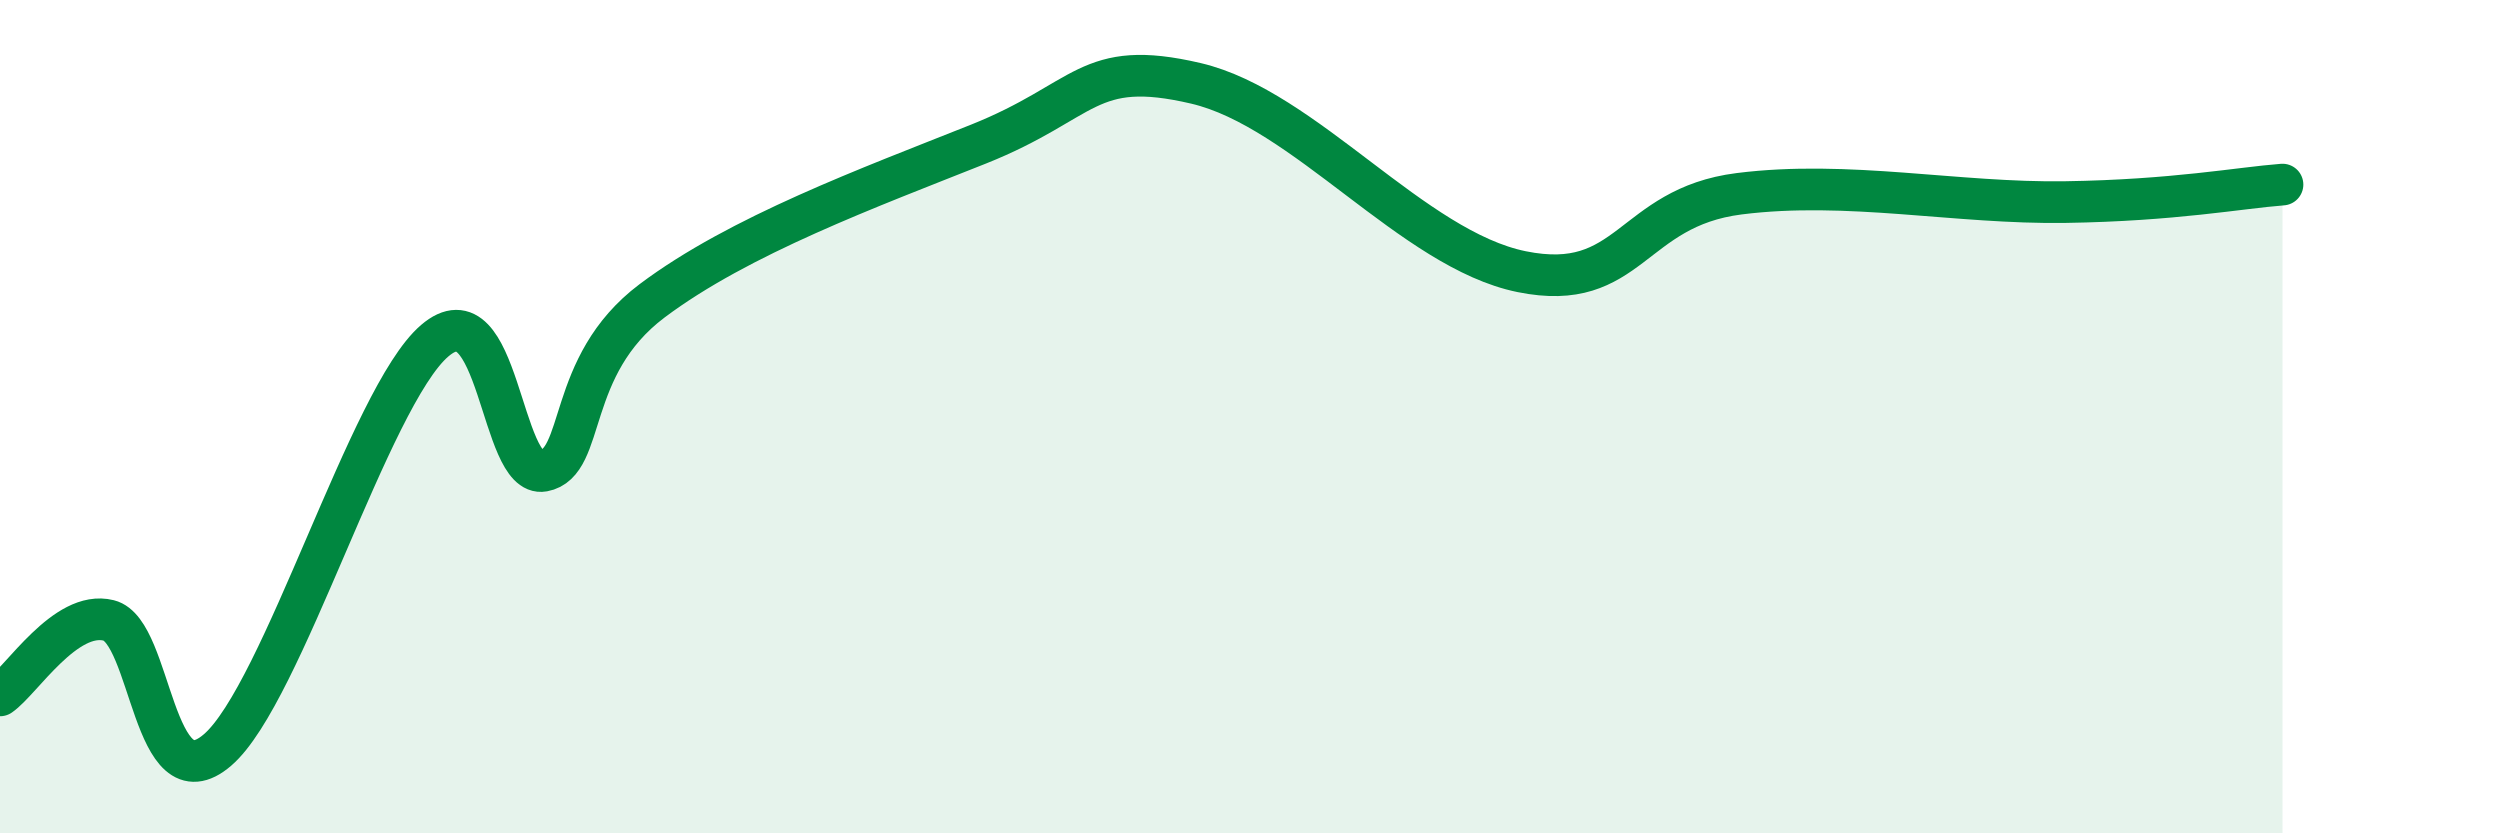
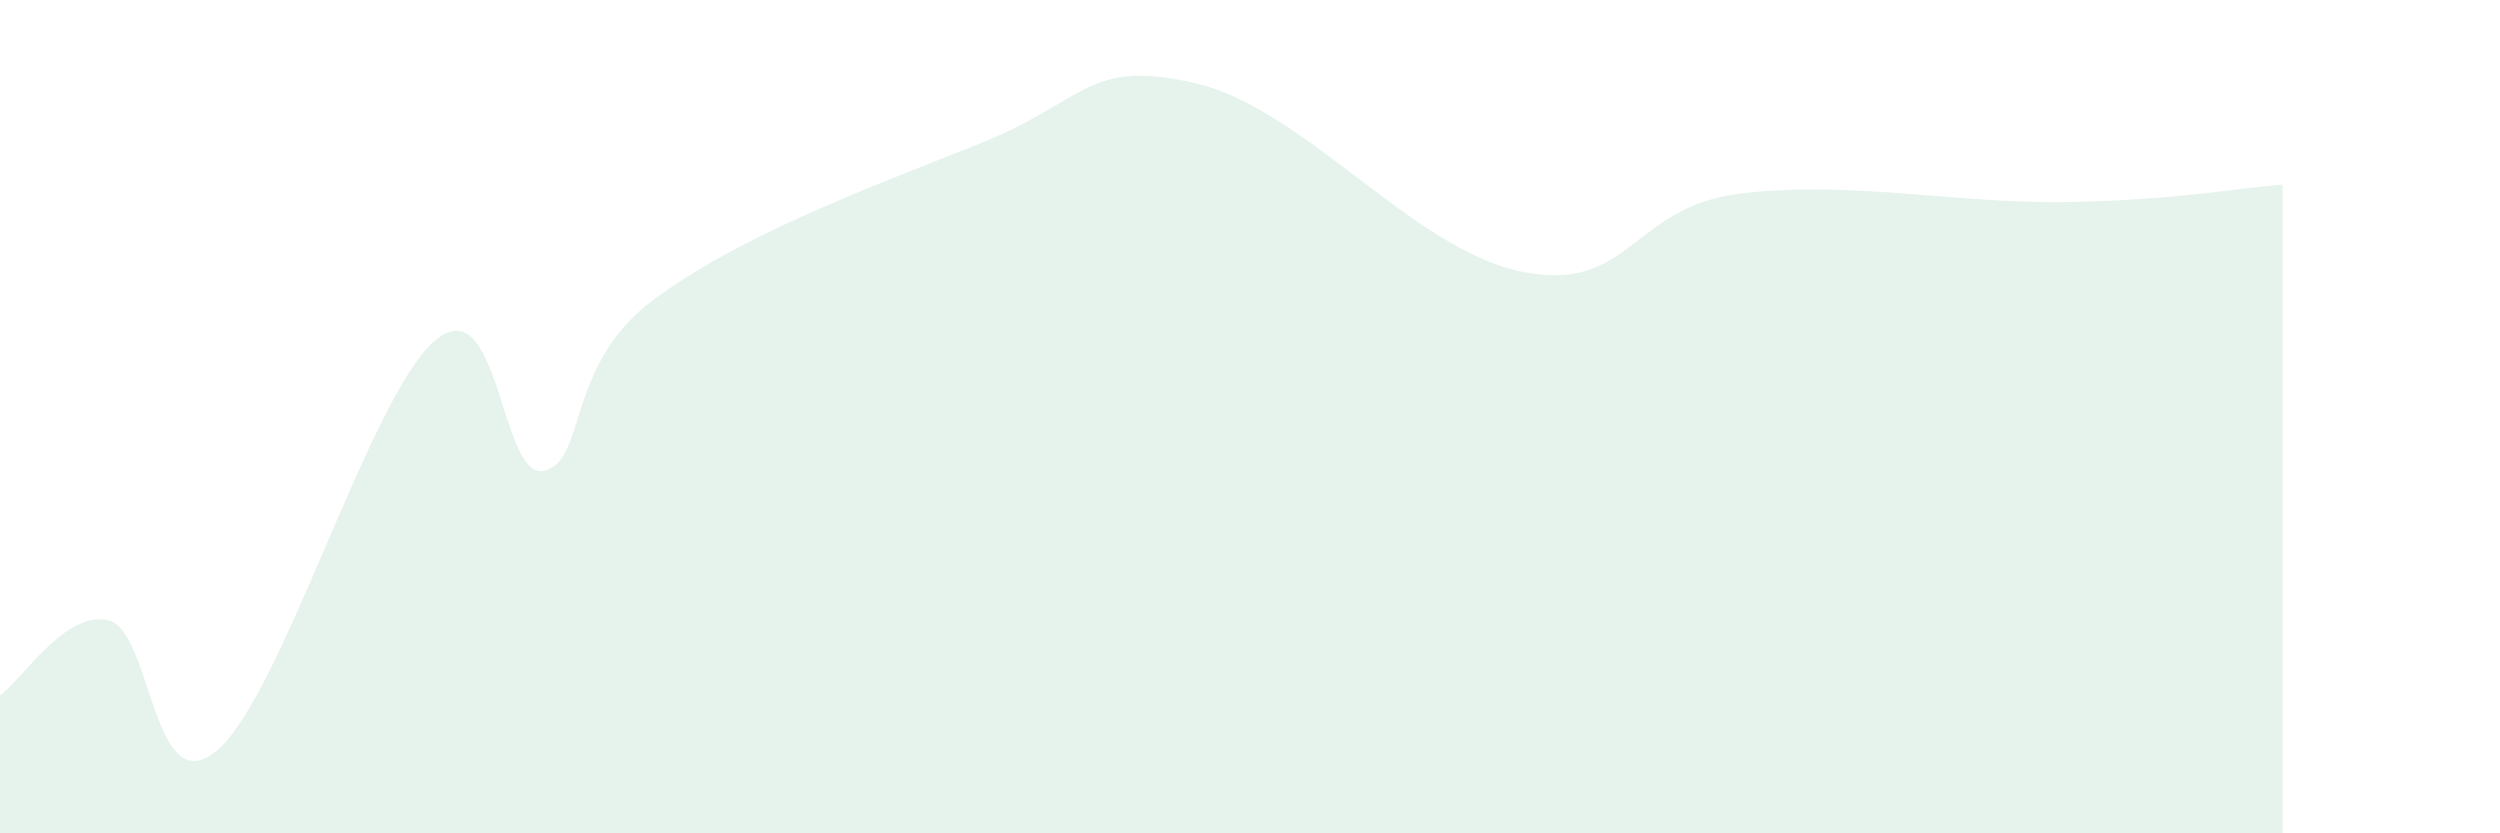
<svg xmlns="http://www.w3.org/2000/svg" width="60" height="20" viewBox="0 0 60 20">
-   <path d="M 0,16.69 C 0.52,16.33 1.57,14.63 2.61,14.89 C 3.65,15.15 3.66,19.34 5.22,18 C 6.78,16.66 8.87,9.52 10.43,8.18 C 11.99,6.84 12,11.49 13.04,11.3 C 14.08,11.11 13.56,8.79 15.65,7.22 C 17.74,5.65 20.87,4.5 23.48,3.46 C 26.09,2.42 26.09,1.39 28.7,2 C 31.31,2.61 33.91,5.99 36.52,6.52 C 39.13,7.05 39.13,4.98 41.74,4.65 C 44.35,4.32 46.96,4.89 49.57,4.85 C 52.18,4.81 53.74,4.51 54.78,4.43L54.78 20L0 20Z" fill="#008740" opacity="0.1" stroke-linecap="round" stroke-linejoin="round" />
-   <path d="M 0,16.69 C 0.52,16.33 1.57,14.63 2.61,14.89 C 3.65,15.15 3.66,19.34 5.22,18 C 6.78,16.66 8.87,9.52 10.43,8.18 C 11.99,6.84 12,11.49 13.04,11.3 C 14.08,11.11 13.56,8.79 15.65,7.22 C 17.74,5.65 20.87,4.5 23.48,3.46 C 26.09,2.42 26.09,1.39 28.7,2 C 31.31,2.61 33.91,5.99 36.52,6.52 C 39.13,7.05 39.13,4.98 41.74,4.65 C 44.35,4.32 46.96,4.89 49.57,4.85 C 52.18,4.81 53.74,4.51 54.78,4.43" stroke="#008740" stroke-width="1" fill="none" stroke-linecap="round" stroke-linejoin="round" />
+   <path d="M 0,16.69 C 0.52,16.33 1.57,14.63 2.61,14.89 C 3.65,15.15 3.66,19.34 5.22,18 C 6.78,16.66 8.87,9.52 10.43,8.18 C 11.99,6.84 12,11.49 13.04,11.3 C 14.08,11.11 13.56,8.79 15.65,7.22 C 17.74,5.65 20.87,4.5 23.48,3.46 C 26.09,2.42 26.09,1.39 28.7,2 C 31.31,2.61 33.91,5.99 36.52,6.52 C 39.13,7.05 39.13,4.98 41.74,4.65 C 44.35,4.32 46.96,4.89 49.57,4.85 C 52.18,4.81 53.74,4.51 54.78,4.43L54.78 20L0 20" fill="#008740" opacity="0.1" stroke-linecap="round" stroke-linejoin="round" />
</svg>